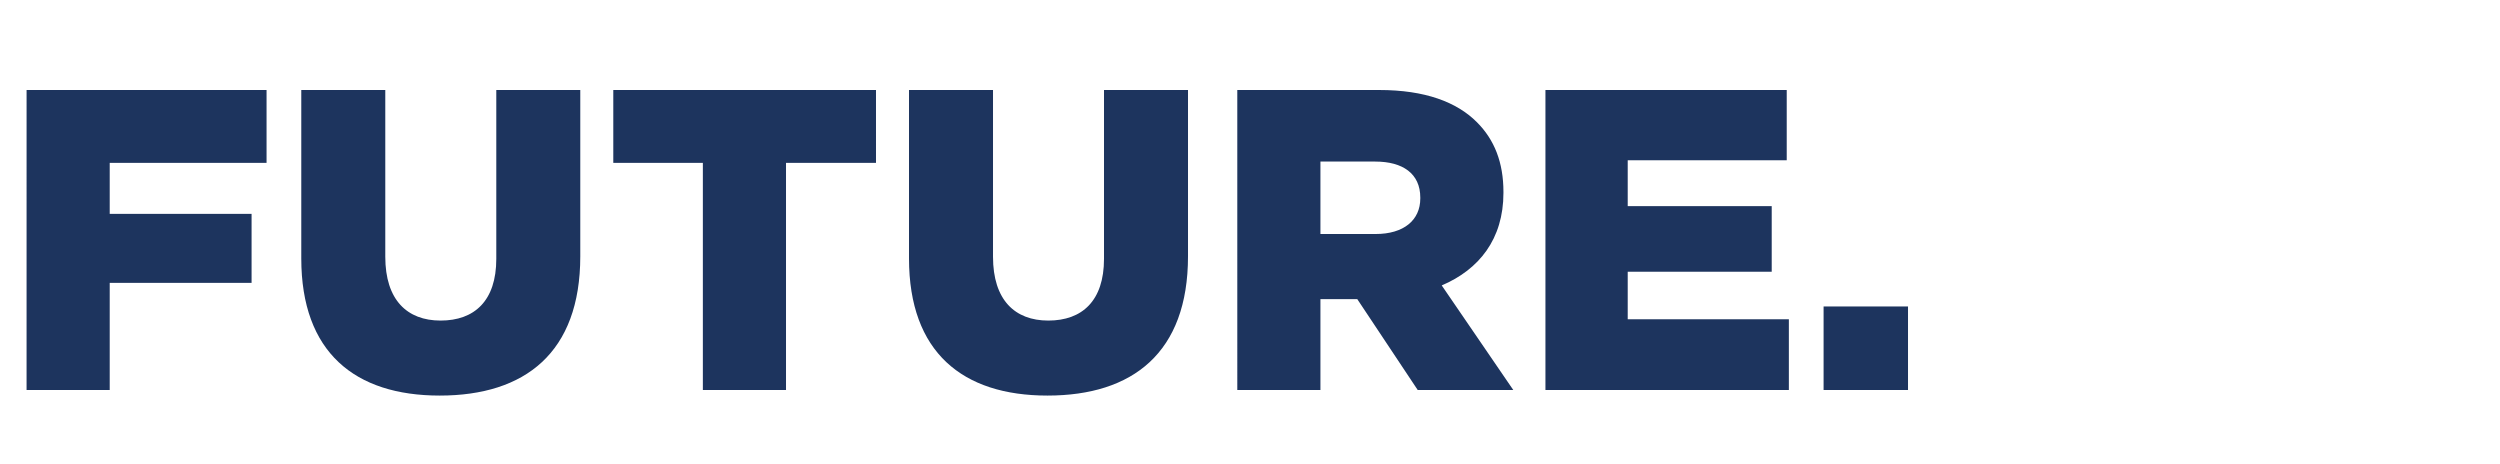
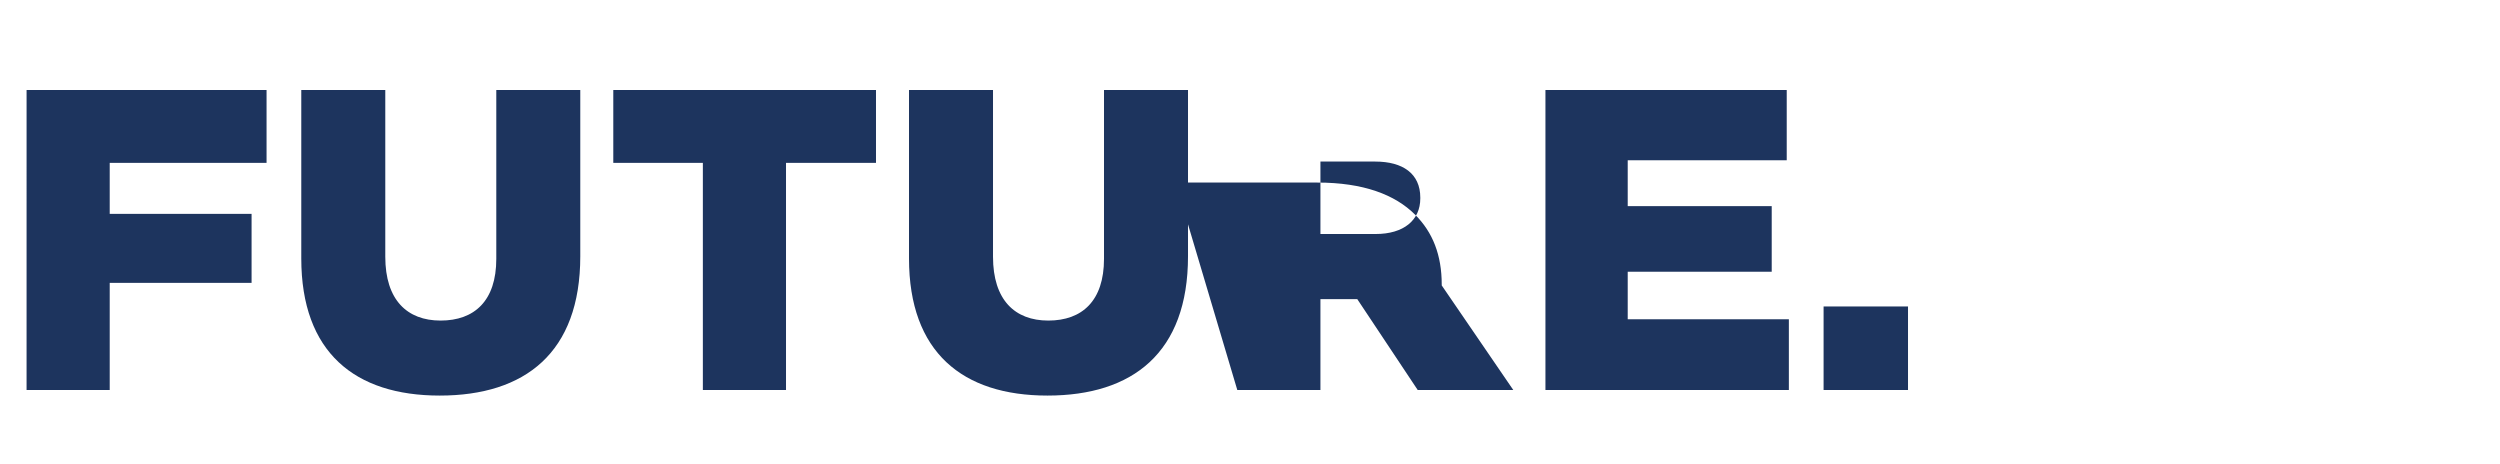
<svg xmlns="http://www.w3.org/2000/svg" width="160.349" height="29.779" viewBox="0 0 160.349 29.779">
  <g fill="#1d345e">
-     <path d="M1.704 25.015h5.333v-6.873h9.099v-4.425H7.037v-3.271h10.06V5.773H1.705zM28.203 25.372c5.47 0 9.016-2.749 9.016-8.934V5.773h-5.387v10.83c0 2.694-1.402 3.958-3.574 3.958-2.144 0-3.546-1.319-3.546-4.095V5.773h-5.388v10.803c0 6.02 3.436 8.796 8.88 8.796zM45.081 25.015h5.333v-14.57h5.772V5.774h-16.85v4.673h5.745zM67.182 25.372c5.47 0 9.016-2.749 9.016-8.934V5.773H70.81v10.83c0 2.694-1.402 3.958-3.573 3.958-2.144 0-3.546-1.319-3.546-4.095V5.773h-5.388v10.803c0 6.02 3.436 8.796 8.879 8.796zM79.36 25.015h5.332v-5.828h2.364l3.876 5.828h6.13l-4.59-6.708c2.39-1.017 3.958-2.968 3.958-5.937v-.055c0-1.897-.578-3.354-1.705-4.48-1.292-1.293-3.326-2.062-6.267-2.062h-9.099zm5.332-10.006v-4.646h3.519c1.759 0 2.886.77 2.886 2.31v.054c0 1.402-1.072 2.282-2.859 2.282zM99.124 25.015h15.613v-4.536h-10.336v-3.051h9.236v-4.206h-9.236v-2.941H114.6V5.773H99.124zM116.964 25.015h5.415v-5.36h-5.415z" />
+     <path d="M1.704 25.015h5.333v-6.873h9.099v-4.425H7.037v-3.271h10.06V5.773H1.705zM28.203 25.372c5.47 0 9.016-2.749 9.016-8.934V5.773h-5.387v10.83c0 2.694-1.402 3.958-3.574 3.958-2.144 0-3.546-1.319-3.546-4.095V5.773h-5.388v10.803c0 6.02 3.436 8.796 8.88 8.796zM45.081 25.015h5.333v-14.57h5.772V5.774h-16.85v4.673h5.745zM67.182 25.372c5.47 0 9.016-2.749 9.016-8.934V5.773H70.81v10.83c0 2.694-1.402 3.958-3.573 3.958-2.144 0-3.546-1.319-3.546-4.095V5.773h-5.388v10.803c0 6.02 3.436 8.796 8.879 8.796zM79.36 25.015h5.332v-5.828h2.364l3.876 5.828h6.13l-4.59-6.708v-.055c0-1.897-.578-3.354-1.705-4.48-1.292-1.293-3.326-2.062-6.267-2.062h-9.099zm5.332-10.006v-4.646h3.519c1.759 0 2.886.77 2.886 2.31v.054c0 1.402-1.072 2.282-2.859 2.282zM99.124 25.015h15.613v-4.536h-10.336v-3.051h9.236v-4.206h-9.236v-2.941H114.6V5.773H99.124zM116.964 25.015h5.415v-5.36h-5.415z" />
  </g>
</svg>